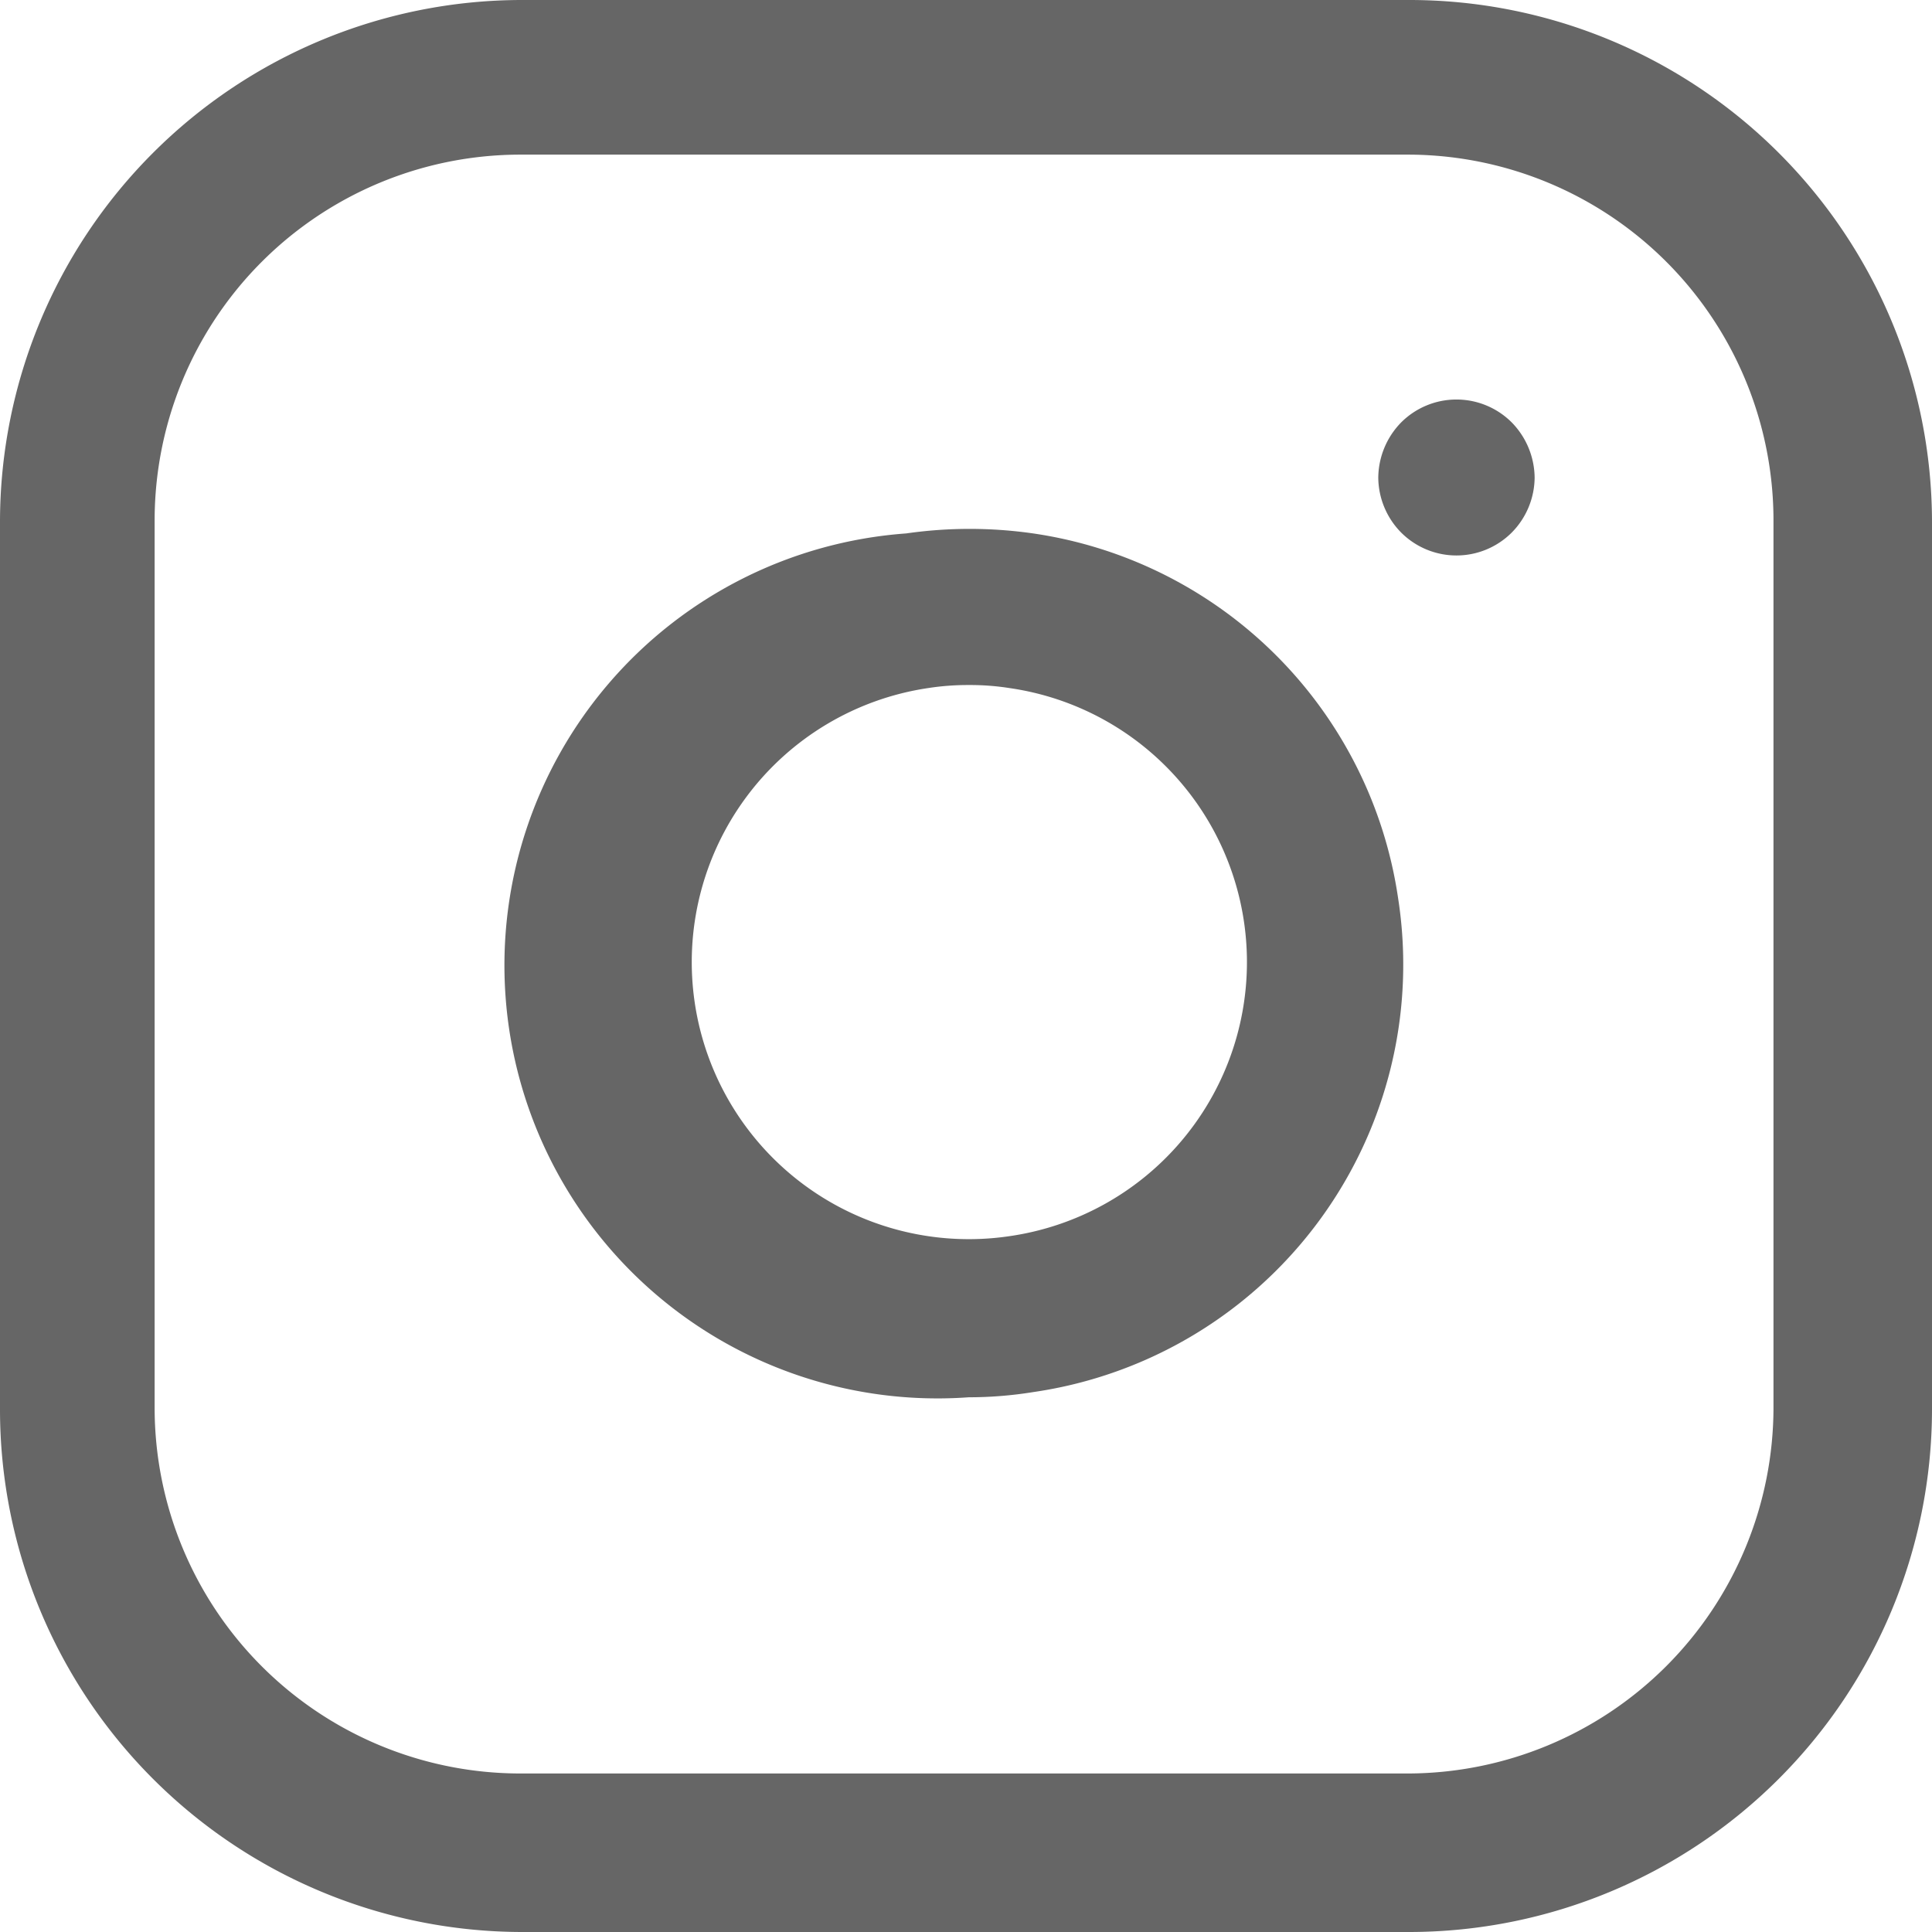
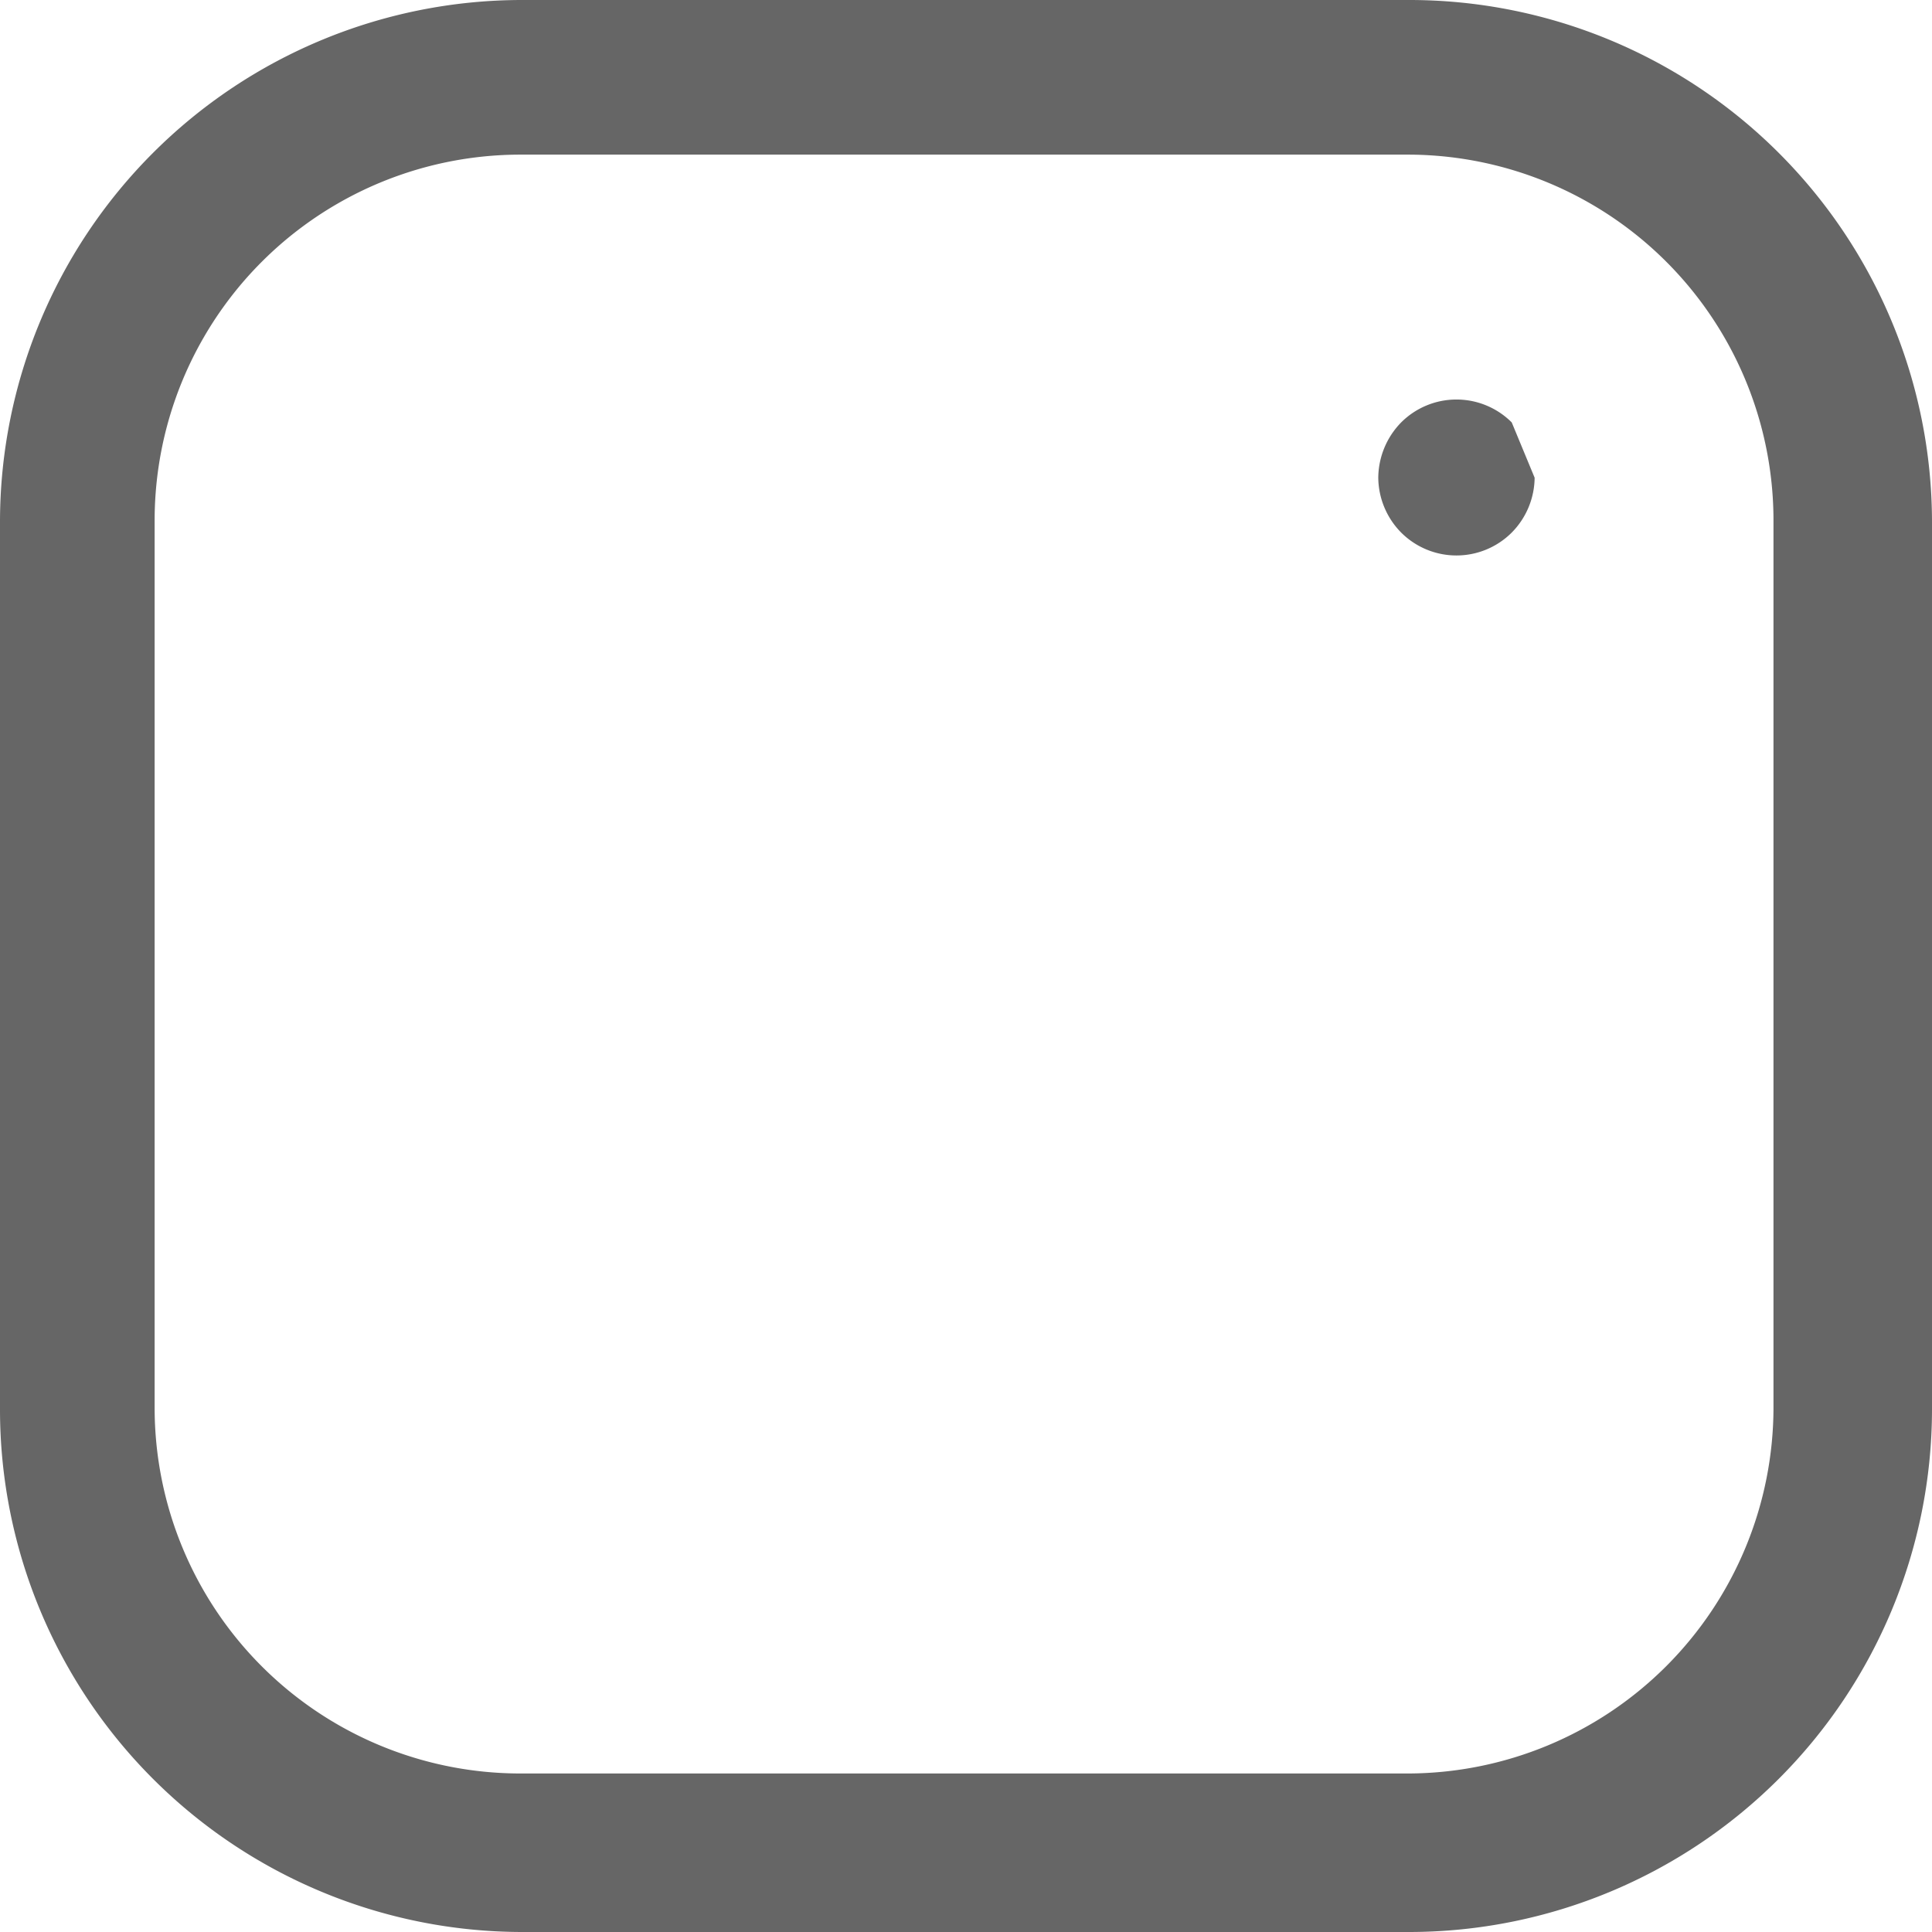
<svg xmlns="http://www.w3.org/2000/svg" viewBox="0 0 44.73 44.73">
  <defs>
    <style>.cls-1{fill:#666;}</style>
  </defs>
  <title>instagram-dark</title>
  <g id="Layer_2" data-name="Layer 2">
    <g id="Layer_1-2" data-name="Layer 1">
      <path class="cls-1" d="M32.64,0H12.08A12.09,12.09,0,0,0,0,12.08V32.64A12.1,12.1,0,0,0,12.08,44.73H32.64A12.11,12.11,0,0,0,44.73,32.64V12.08A12.1,12.1,0,0,0,32.64,0Zm0,41.06H12.05a8.47,8.47,0,0,1-8.47-8.47V12.05a8.47,8.47,0,0,1,8.47-8.47H32.59a8.47,8.47,0,0,1,8.47,8.47V32.59A8.48,8.48,0,0,1,32.59,41.06Z" />
-       <path class="cls-1" d="M32.37,20.8a10,10,0,0,0-8.45-8.45,10.34,10.34,0,0,0-2.94,0,10,10,0,0,0,1.45,20,9.36,9.36,0,0,0,1.49-.12A10,10,0,0,0,32.37,20.8Zm-9,7.82a6.41,6.41,0,1,1-1.88-12.69,6,6,0,0,1,.94-.07,5.86,5.86,0,0,1,.94.07,6.41,6.41,0,0,1,0,12.69Z" />
-       <path class="cls-1" d="M35,9.78a1.81,1.81,0,0,0-2.56,0,1.85,1.85,0,0,0-.53,1.28,1.83,1.83,0,0,0,.53,1.27,1.81,1.81,0,0,0,2.56,0,1.83,1.83,0,0,0,.53-1.27A1.85,1.85,0,0,0,35,9.78Z" />
+       <path class="cls-1" d="M35,9.78a1.81,1.81,0,0,0-2.56,0,1.85,1.85,0,0,0-.53,1.28,1.83,1.83,0,0,0,.53,1.27,1.81,1.81,0,0,0,2.56,0,1.83,1.83,0,0,0,.53-1.27Z" />
    </g>
  </g>
</svg>